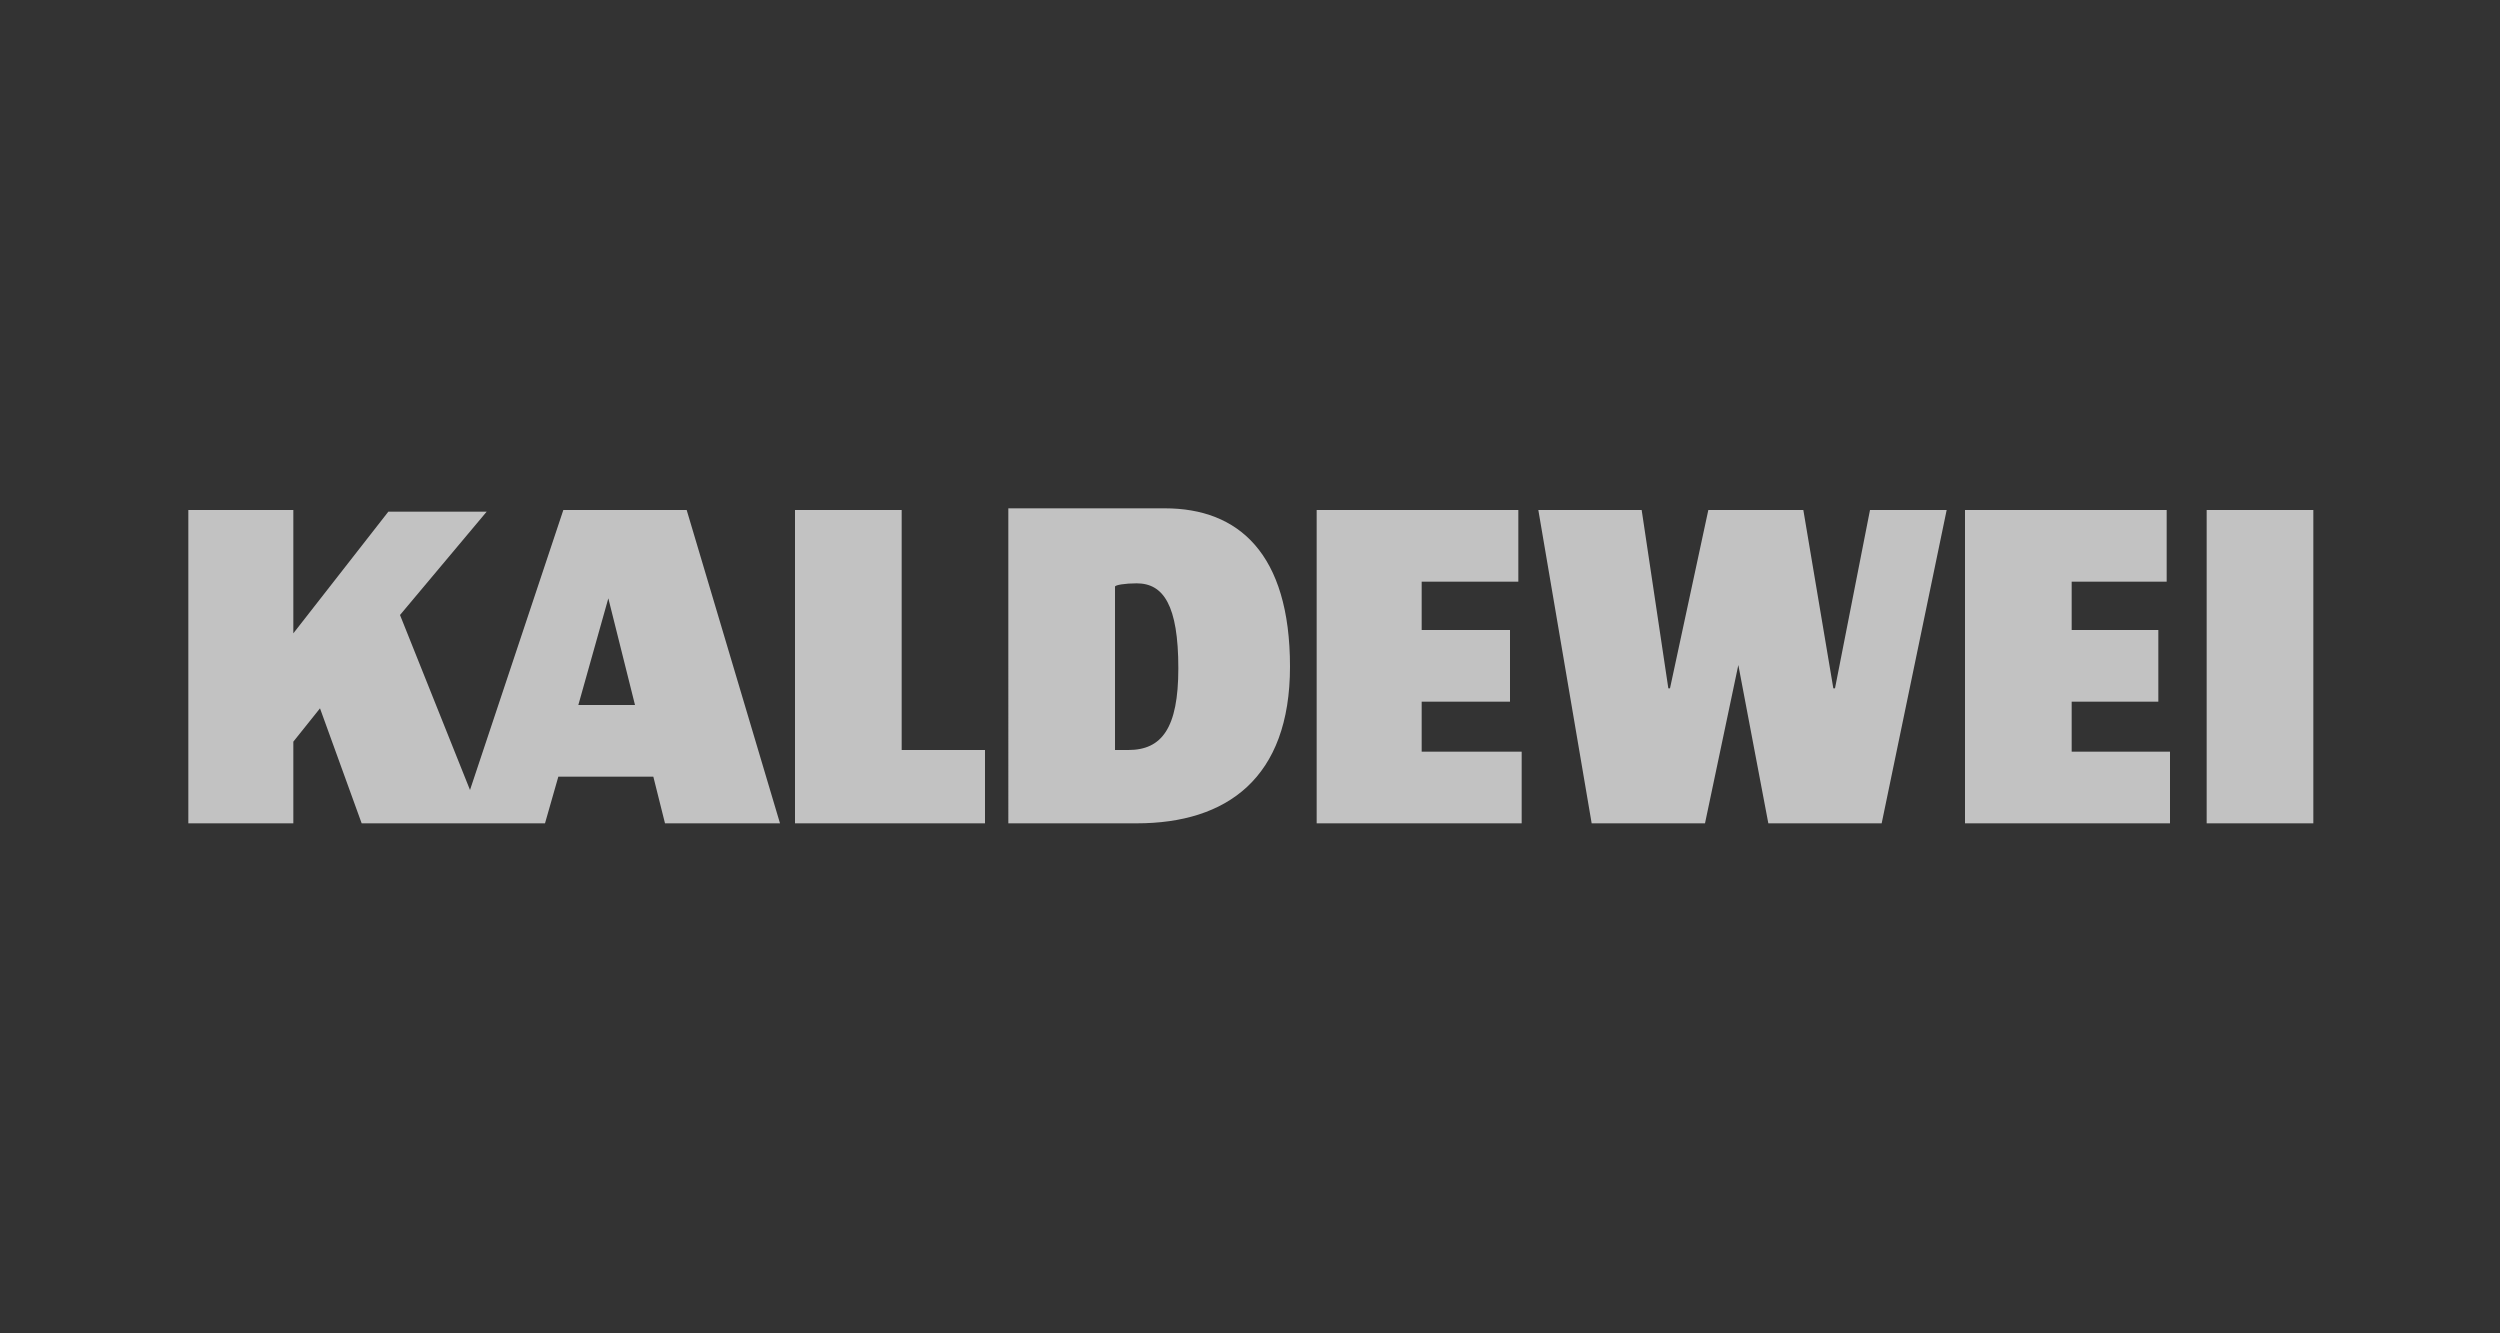
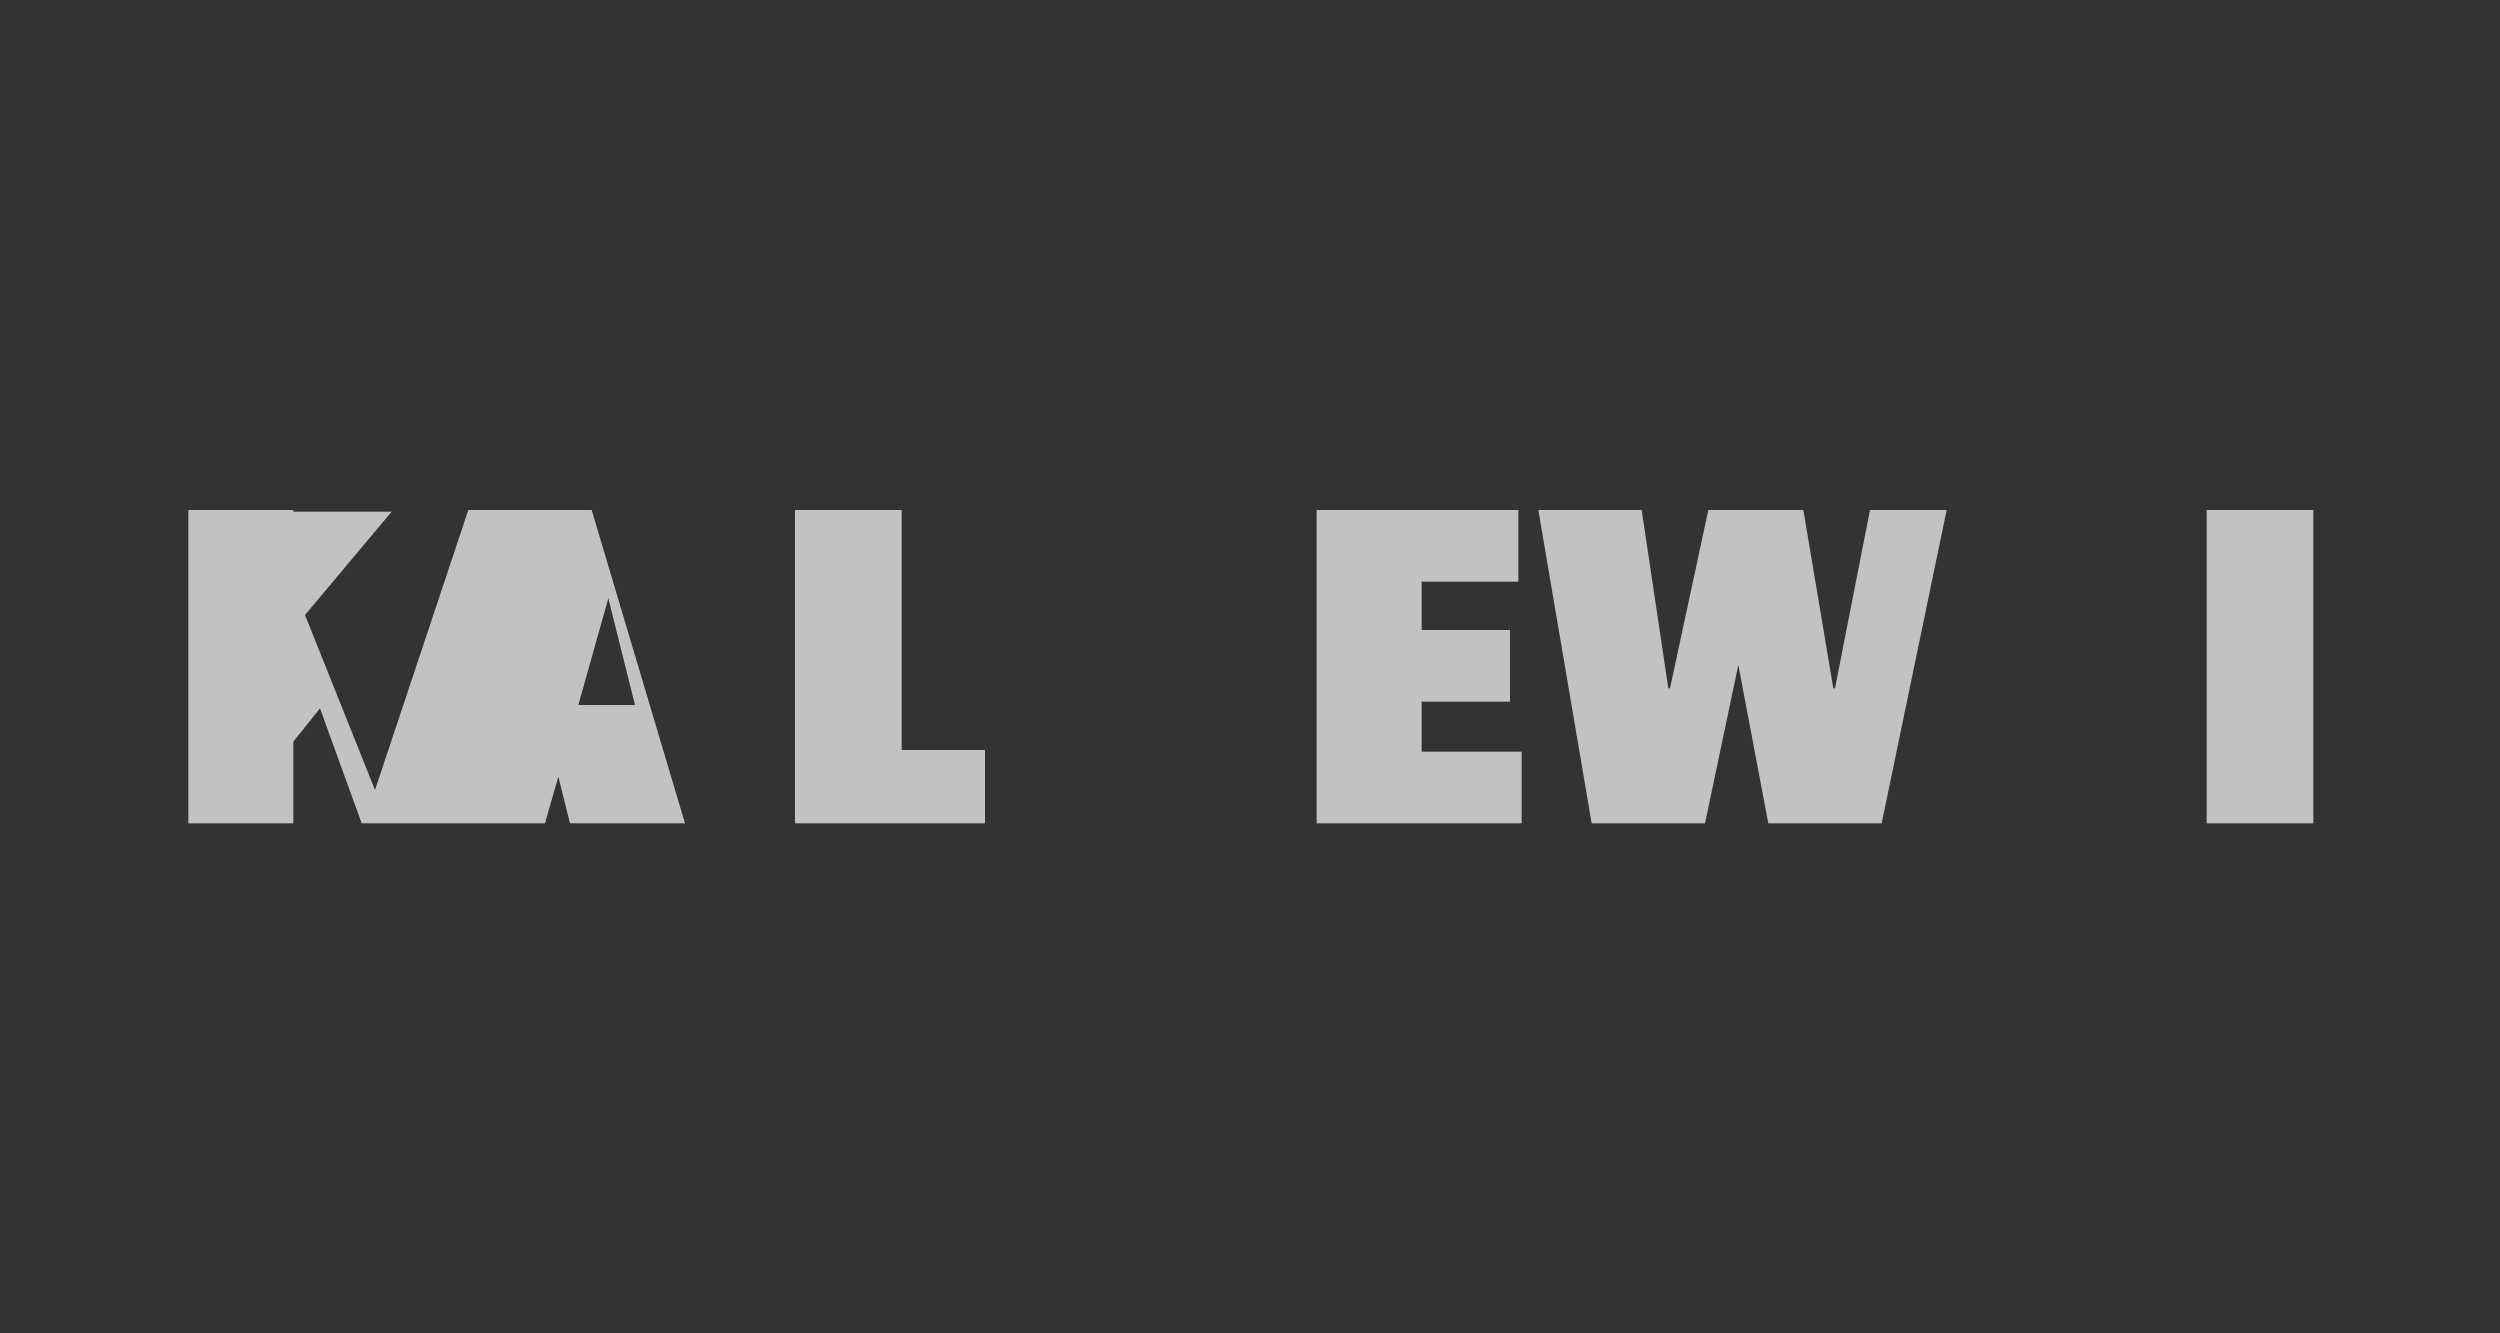
<svg xmlns="http://www.w3.org/2000/svg" version="1.1" id="Ebene_1" x="0px" y="0px" viewBox="0 0 150 80" style="enable-background:new 0 0 150 80;" xml:space="preserve">
  <rect x="0" y="0" width="150" height="80" fill="#333333" stroke="none" />
  <style type="text/css">
	.st0{opacity:0.7;}
	.st1{fill:#FFFFFF;}
	.st2{fill-rule:evenodd;clip-rule:evenodd;fill:#FFFFFF;}
</style>
  <g id="g6" class="st0">
    <g id="g8">
      <polyline id="polyline10" class="st1" points="102.3,49.4 104.3,39.9 104.3,39.9 106.1,49.4 112.9,49.4 116.8,30.6 112.2,30.6     110.1,41.3 110,41.3 108.2,30.6 102.5,30.6 100.2,41.3 100.1,41.3 98.5,30.6 92.3,30.6 95.5,49.4   " />
-       <polyline id="polyline12" class="st1" points="117.9,49.4 130.2,49.4 130.2,45.1 124.3,45.1 124.3,42.1 129.5,42.1 129.5,37.8     124.3,37.8 124.3,34.9 130,34.9 130,30.6 117.9,30.6   " />
      <polyline id="polyline14" class="st1" points="79,49.4 91.3,49.4 91.3,45.1 85.3,45.1 85.3,42.1 90.6,42.1 90.6,37.8 85.3,37.8     85.3,34.9 91.1,34.9 91.1,30.6 79,30.6   " />
      <polyline id="polyline16" class="st1" points="47.7,49.4 59.1,49.4 59.1,45 54.1,45 54.1,30.6 47.7,30.6   " />
      <rect id="rect18" x="132.4" y="30.6" class="st1" width="6.4" height="18.8" />
-       <path id="path20_1_" class="st2" d="M21.7,49.4h11l0.8-2.8h5.7l0.7,2.8h6.9l-5.6-18.8h-7.4l-5.6,16.8l-4.2-10.5l5.2-6.2h-5.9    L17.6,38l0-7.4h-6.3v18.8h6.3v-4.9l1.6-2 M36.5,35.9l1.6,6.4h-3.4L36.5,35.9z" />
-       <path id="path22_2_" class="st2" d="M60.5,49.4h7.7c5.4,0,9.2-2.7,9.2-9.4c0-6.8-3.1-9.5-7.5-9.5h-9.4 M68.2,35    c1.6,0,2.5,1.3,2.5,5.1c0,3.6-1,4.9-3,4.9c-0.5,0-0.8,0-0.8,0v-9.8C66.9,35.1,67.5,35,68.2,35z" />
+       <path id="path20_1_" class="st2" d="M21.7,49.4h11l0.8-2.8l0.7,2.8h6.9l-5.6-18.8h-7.4l-5.6,16.8l-4.2-10.5l5.2-6.2h-5.9    L17.6,38l0-7.4h-6.3v18.8h6.3v-4.9l1.6-2 M36.5,35.9l1.6,6.4h-3.4L36.5,35.9z" />
    </g>
  </g>
</svg>